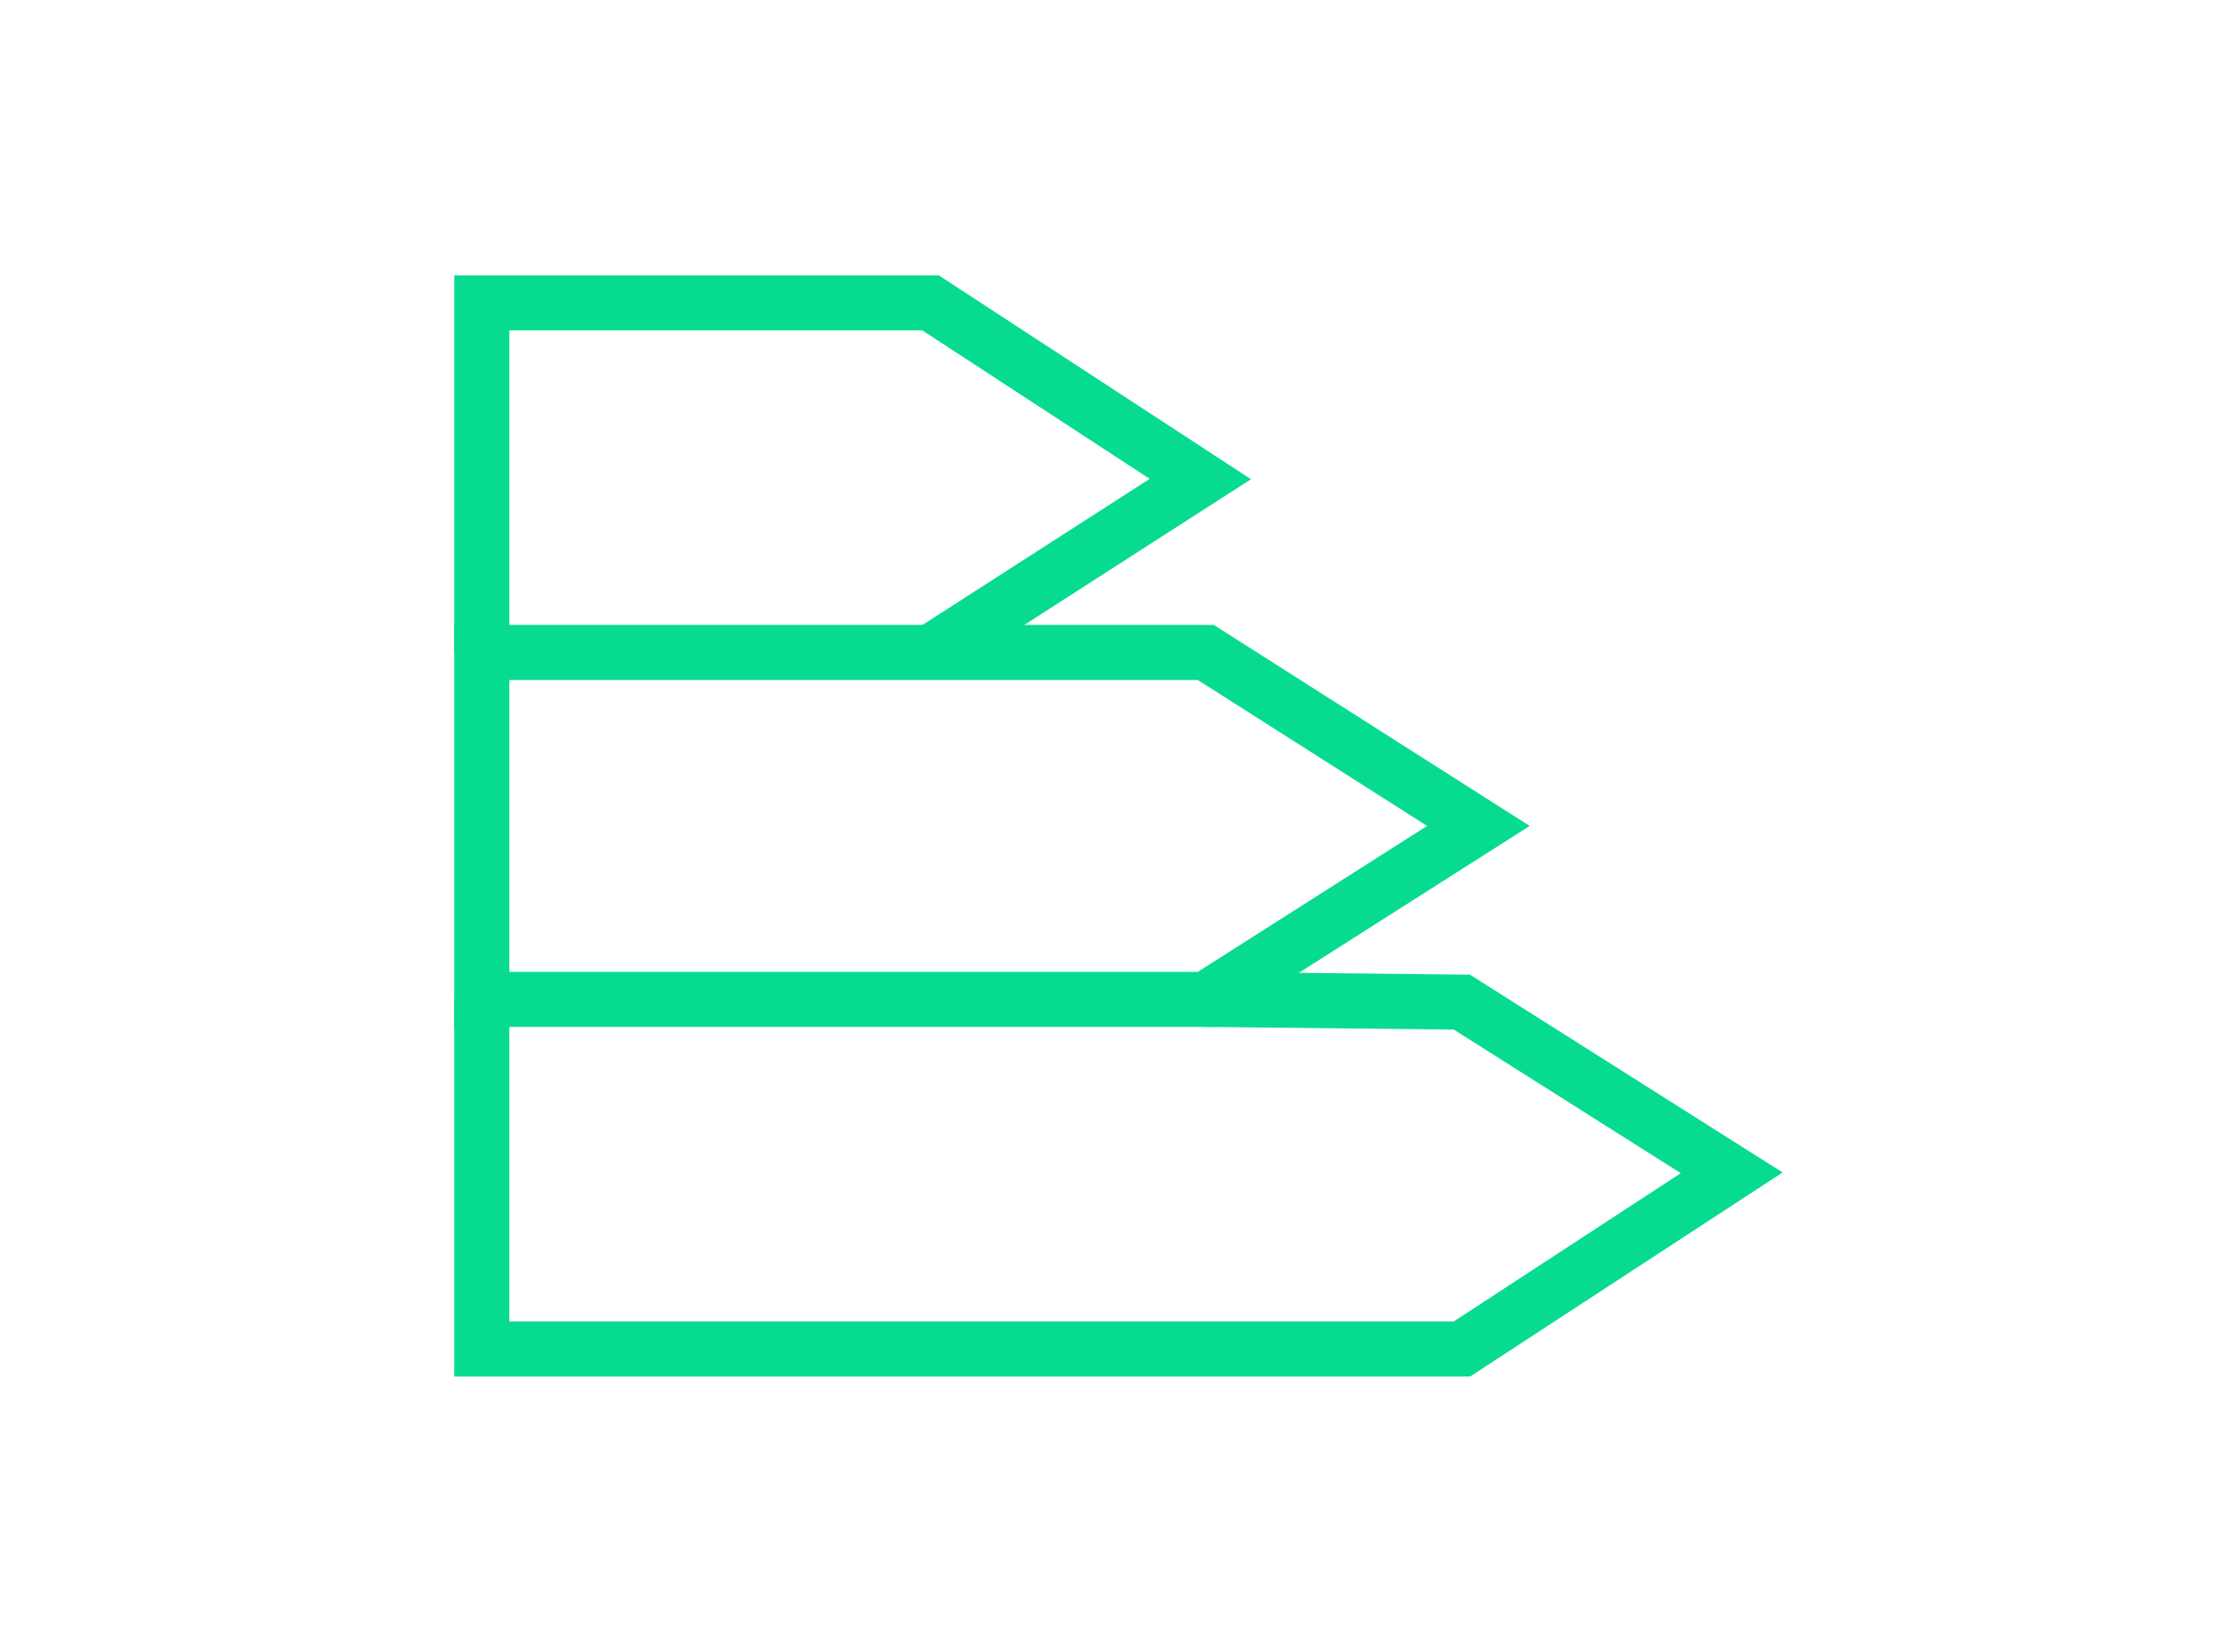
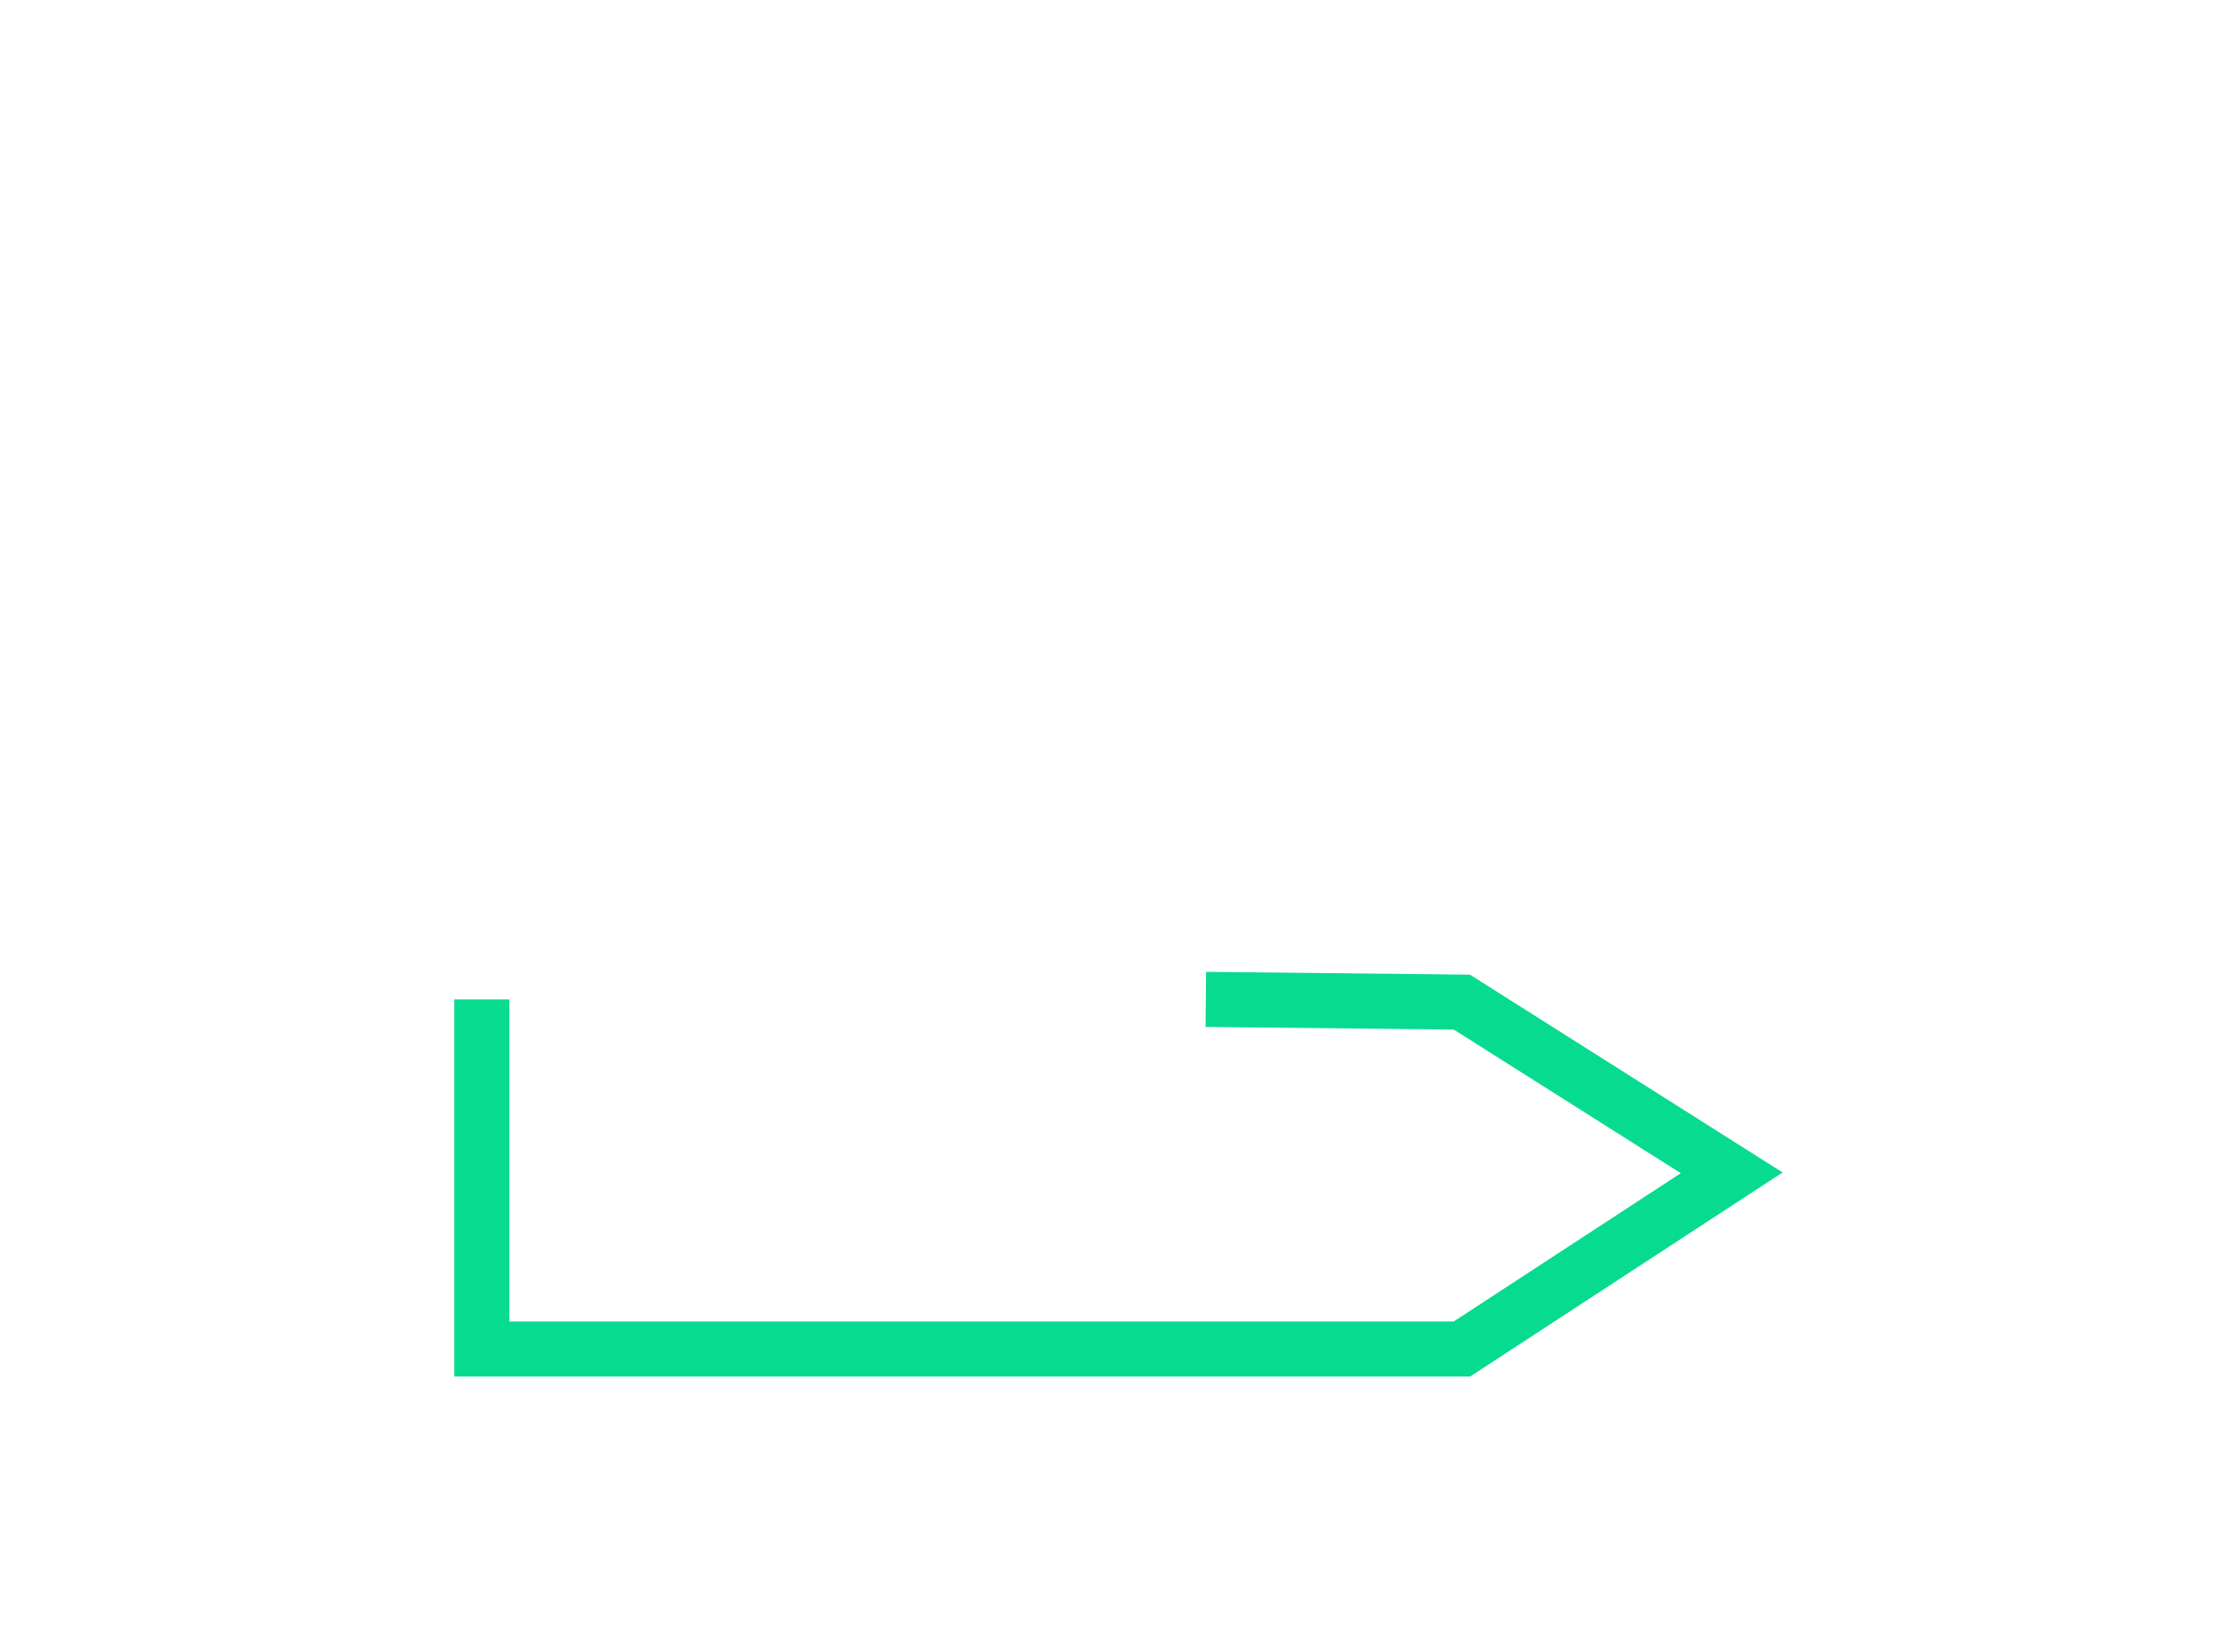
<svg xmlns="http://www.w3.org/2000/svg" id="Layer_1" data-name="Layer 1" version="1.1" viewBox="0 0 81 60">
-   <polygon points="17.5 36.3 43.8 36.3 53.7 30 43.8 23.7 17.5 23.7 17.5 36.3" style="fill: none; stroke: #07db8f; stroke-miterlimit: 10; stroke-width: 2px;" />
-   <polyline points="33.8 23.7 43.6 17.4 33.8 11 17.5 11 17.5 23.7" style="fill: none; stroke: #07db8f; stroke-miterlimit: 10; stroke-width: 2px;" />
  <polyline points="17.5 36.3 17.5 49 53.1 49 62.9 42.6 53.1 36.4 43.8 36.3" style="fill: none; stroke: #07db8f; stroke-miterlimit: 10; stroke-width: 2px;" />
</svg>